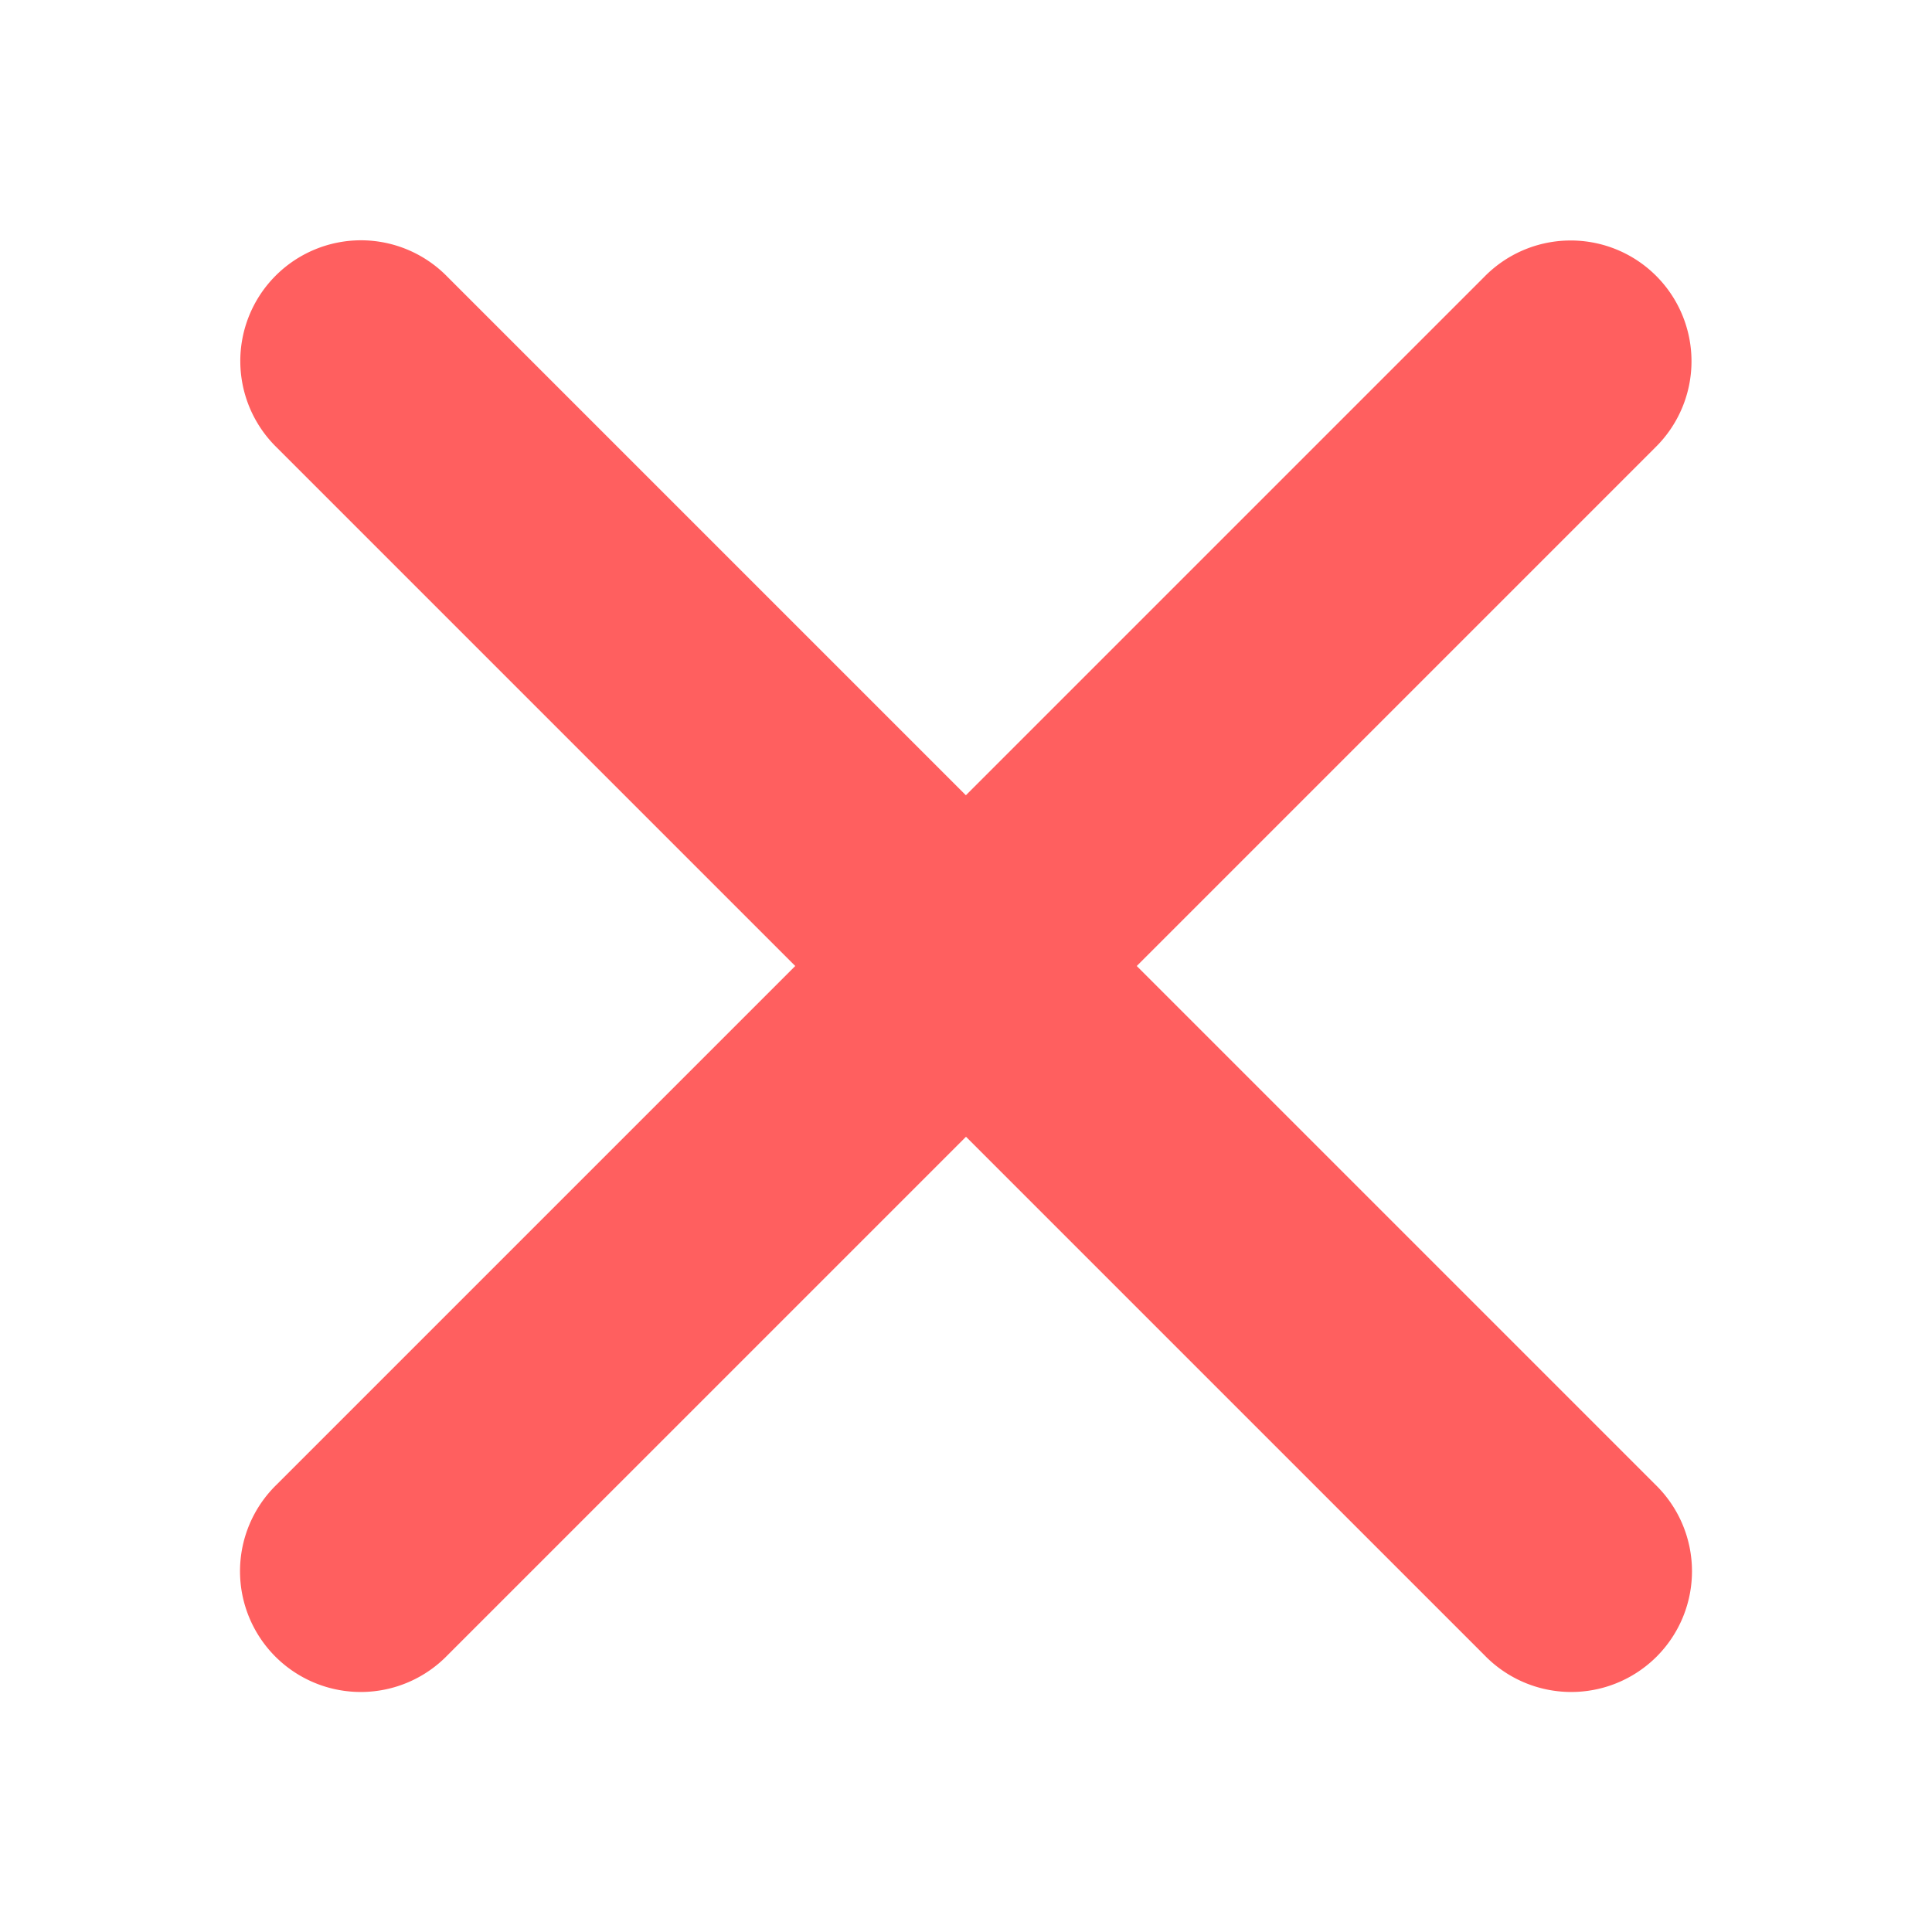
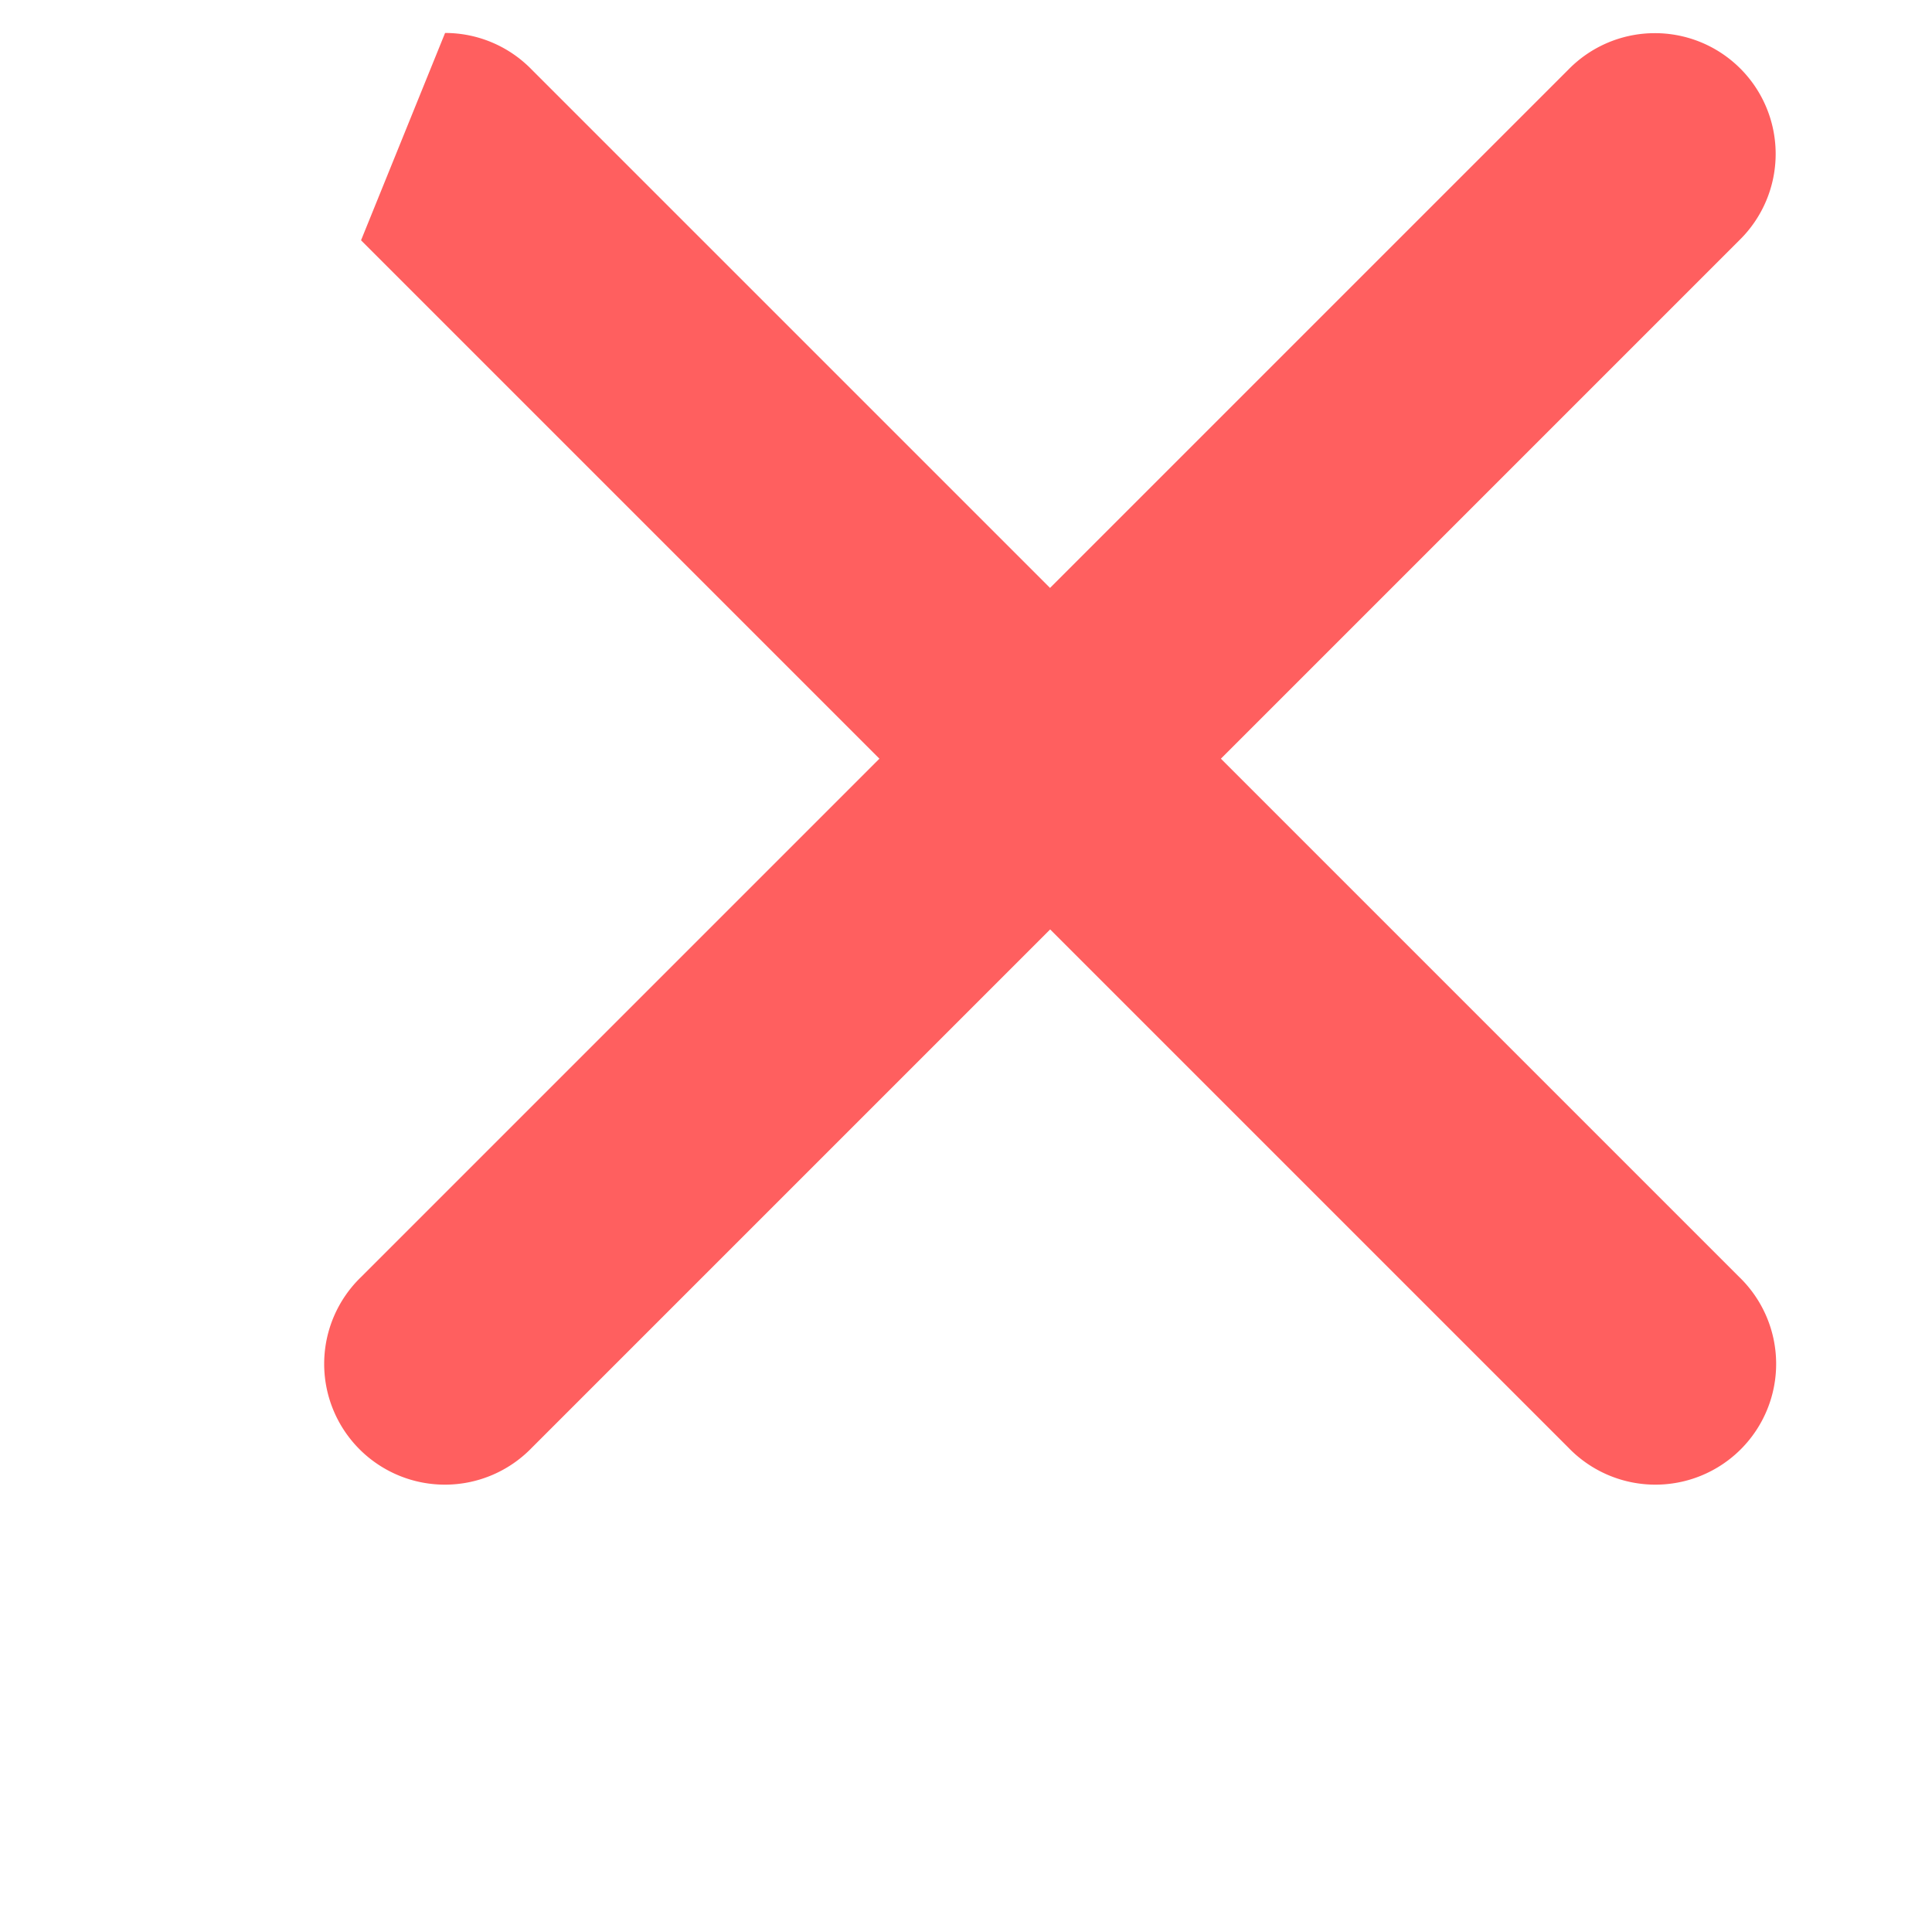
<svg xmlns="http://www.w3.org/2000/svg" height="16" viewBox="0 0 16 16" width="16">
-   <path d="m2.99 1.99a1 1 0 0 0 -.697 1.717l4.293 4.293-4.293 4.293a1 1 0 1 0 1.414 1.414l4.293-4.293 4.293 4.293a1 1 0 1 0 1.414-1.414l-4.293-4.293 4.293-4.293a1 1 0 0 0 -.727-1.715 1 1 0 0 0 -.688.301l-4.293 4.293-4.293-4.293a1 1 0 0 0 -.717-.303z" fill="#ff5f5f" fill-rule="evenodd" />
+   <path d="m2.99 1.99l4.293 4.293-4.293 4.293a1 1 0 1 0 1.414 1.414l4.293-4.293 4.293 4.293a1 1 0 1 0 1.414-1.414l-4.293-4.293 4.293-4.293a1 1 0 0 0 -.727-1.715 1 1 0 0 0 -.688.301l-4.293 4.293-4.293-4.293a1 1 0 0 0 -.717-.303z" fill="#ff5f5f" fill-rule="evenodd" />
</svg>